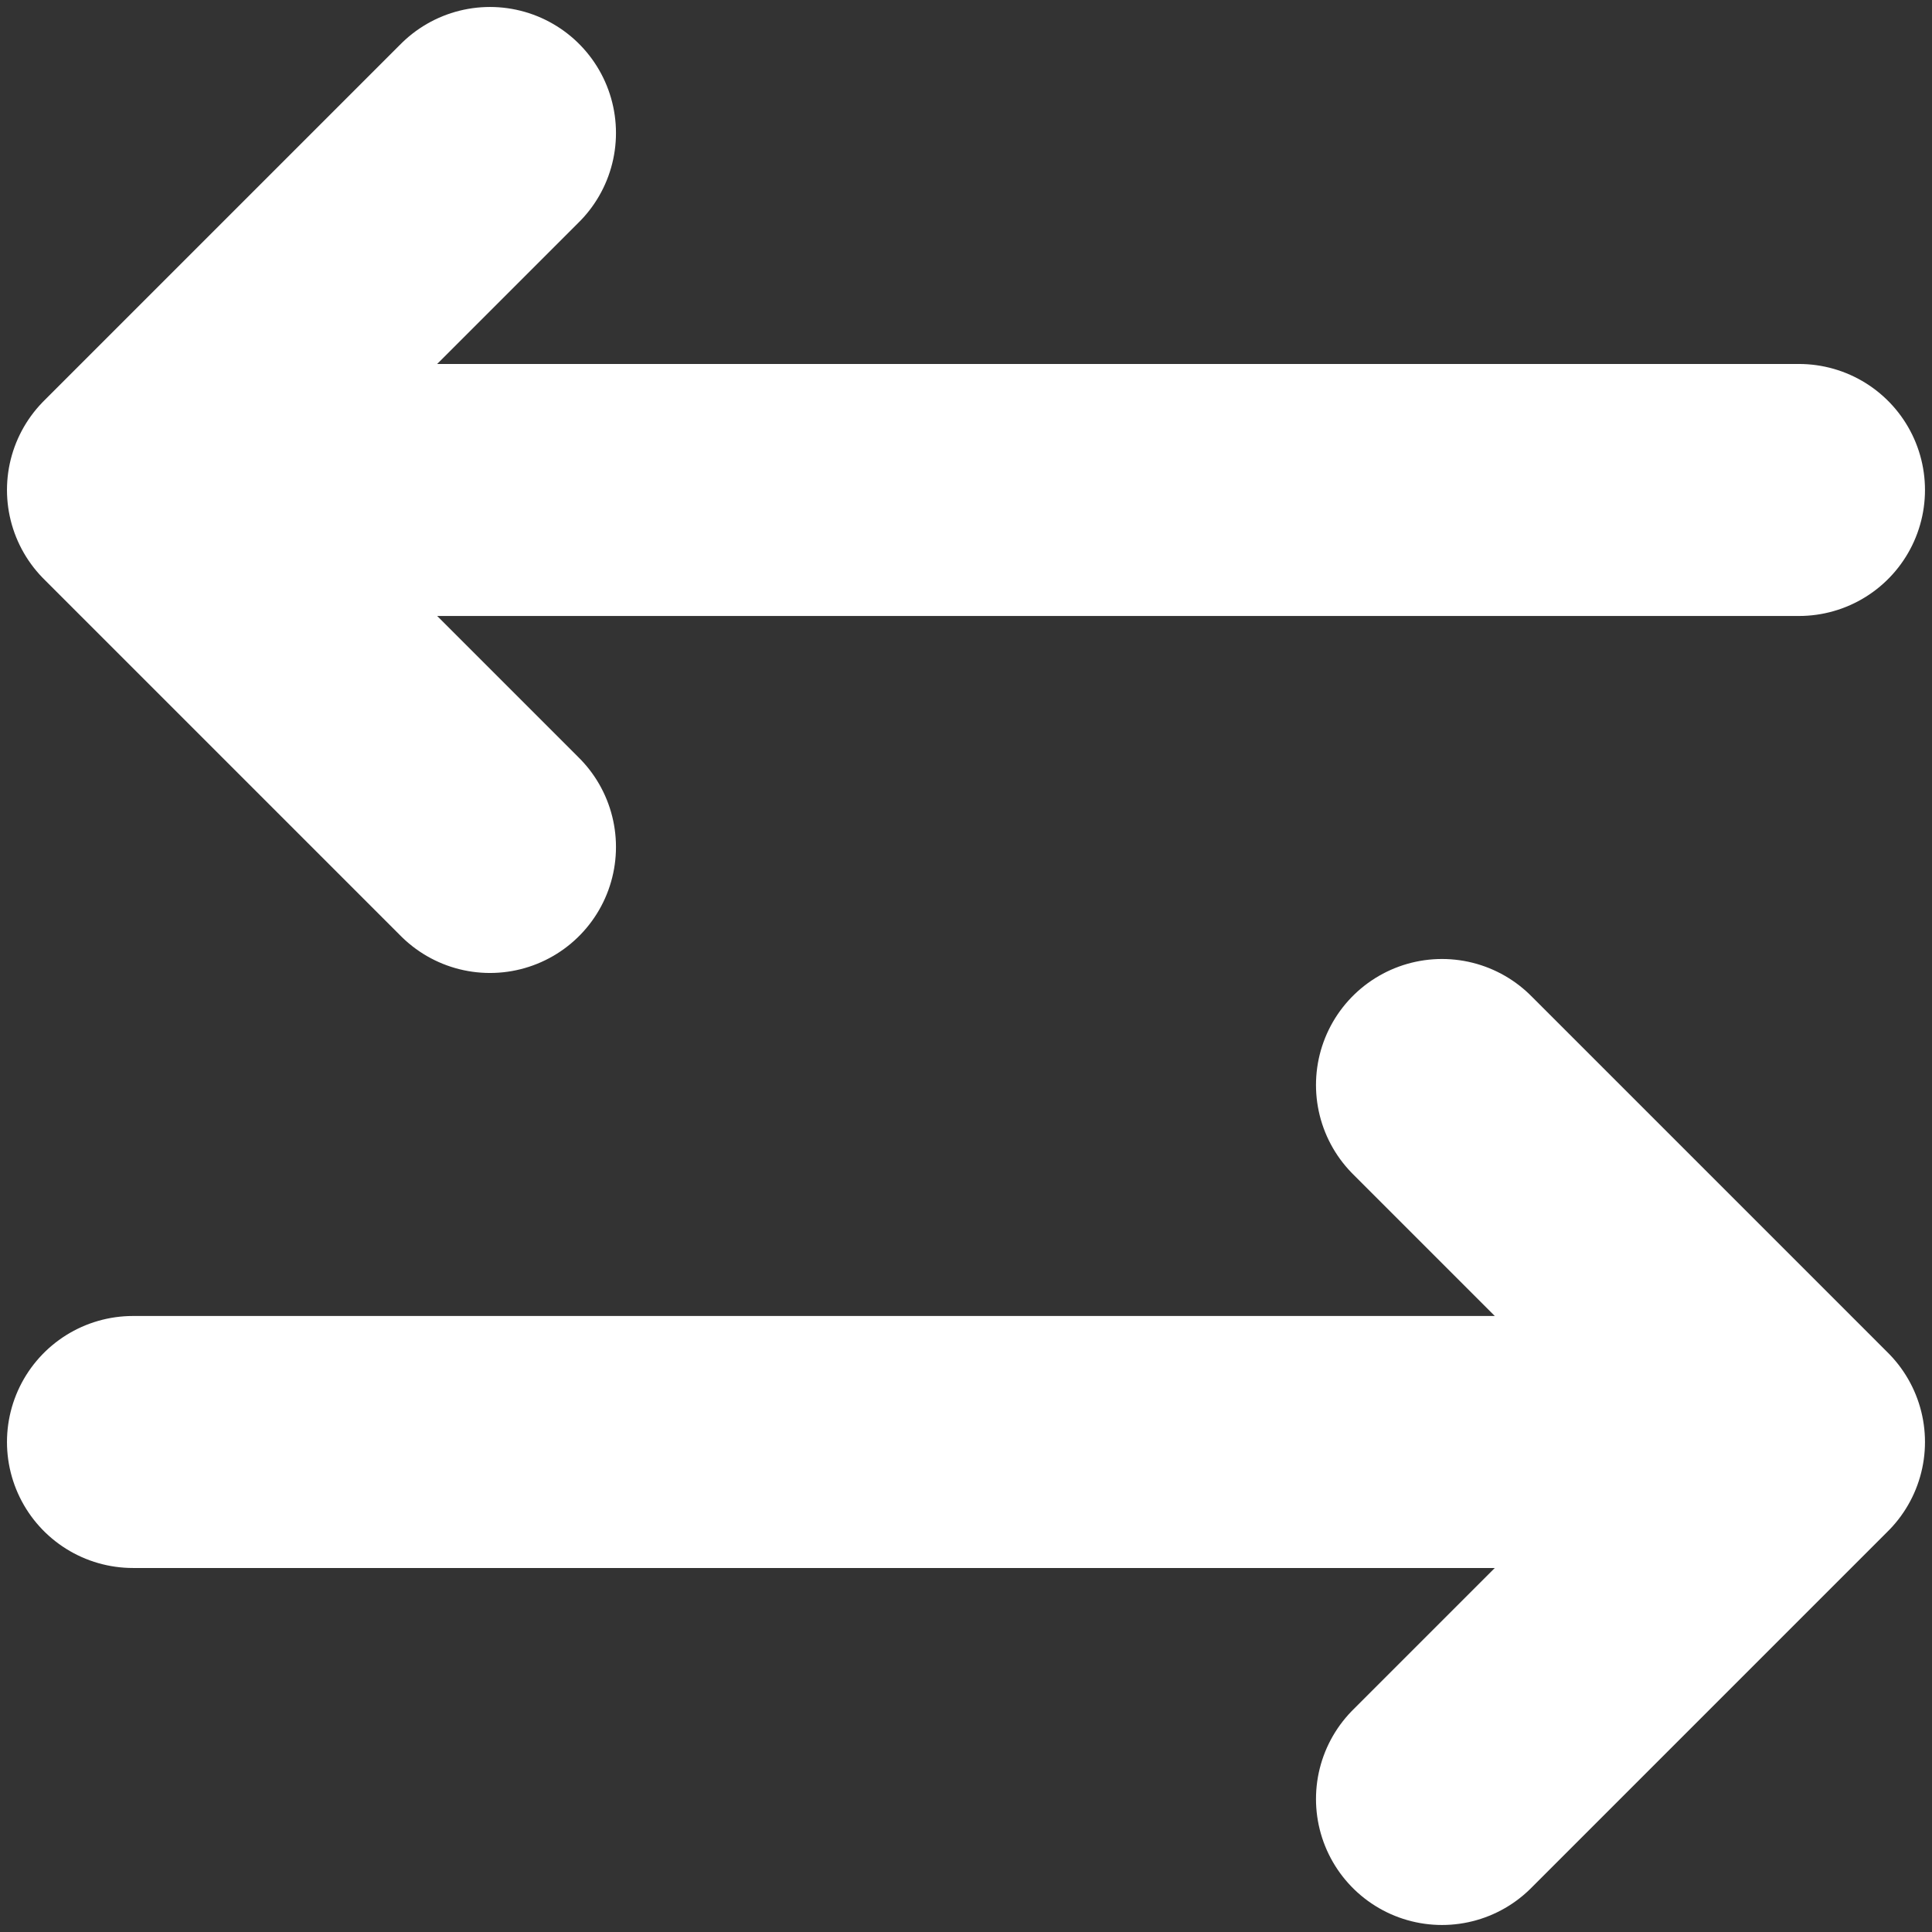
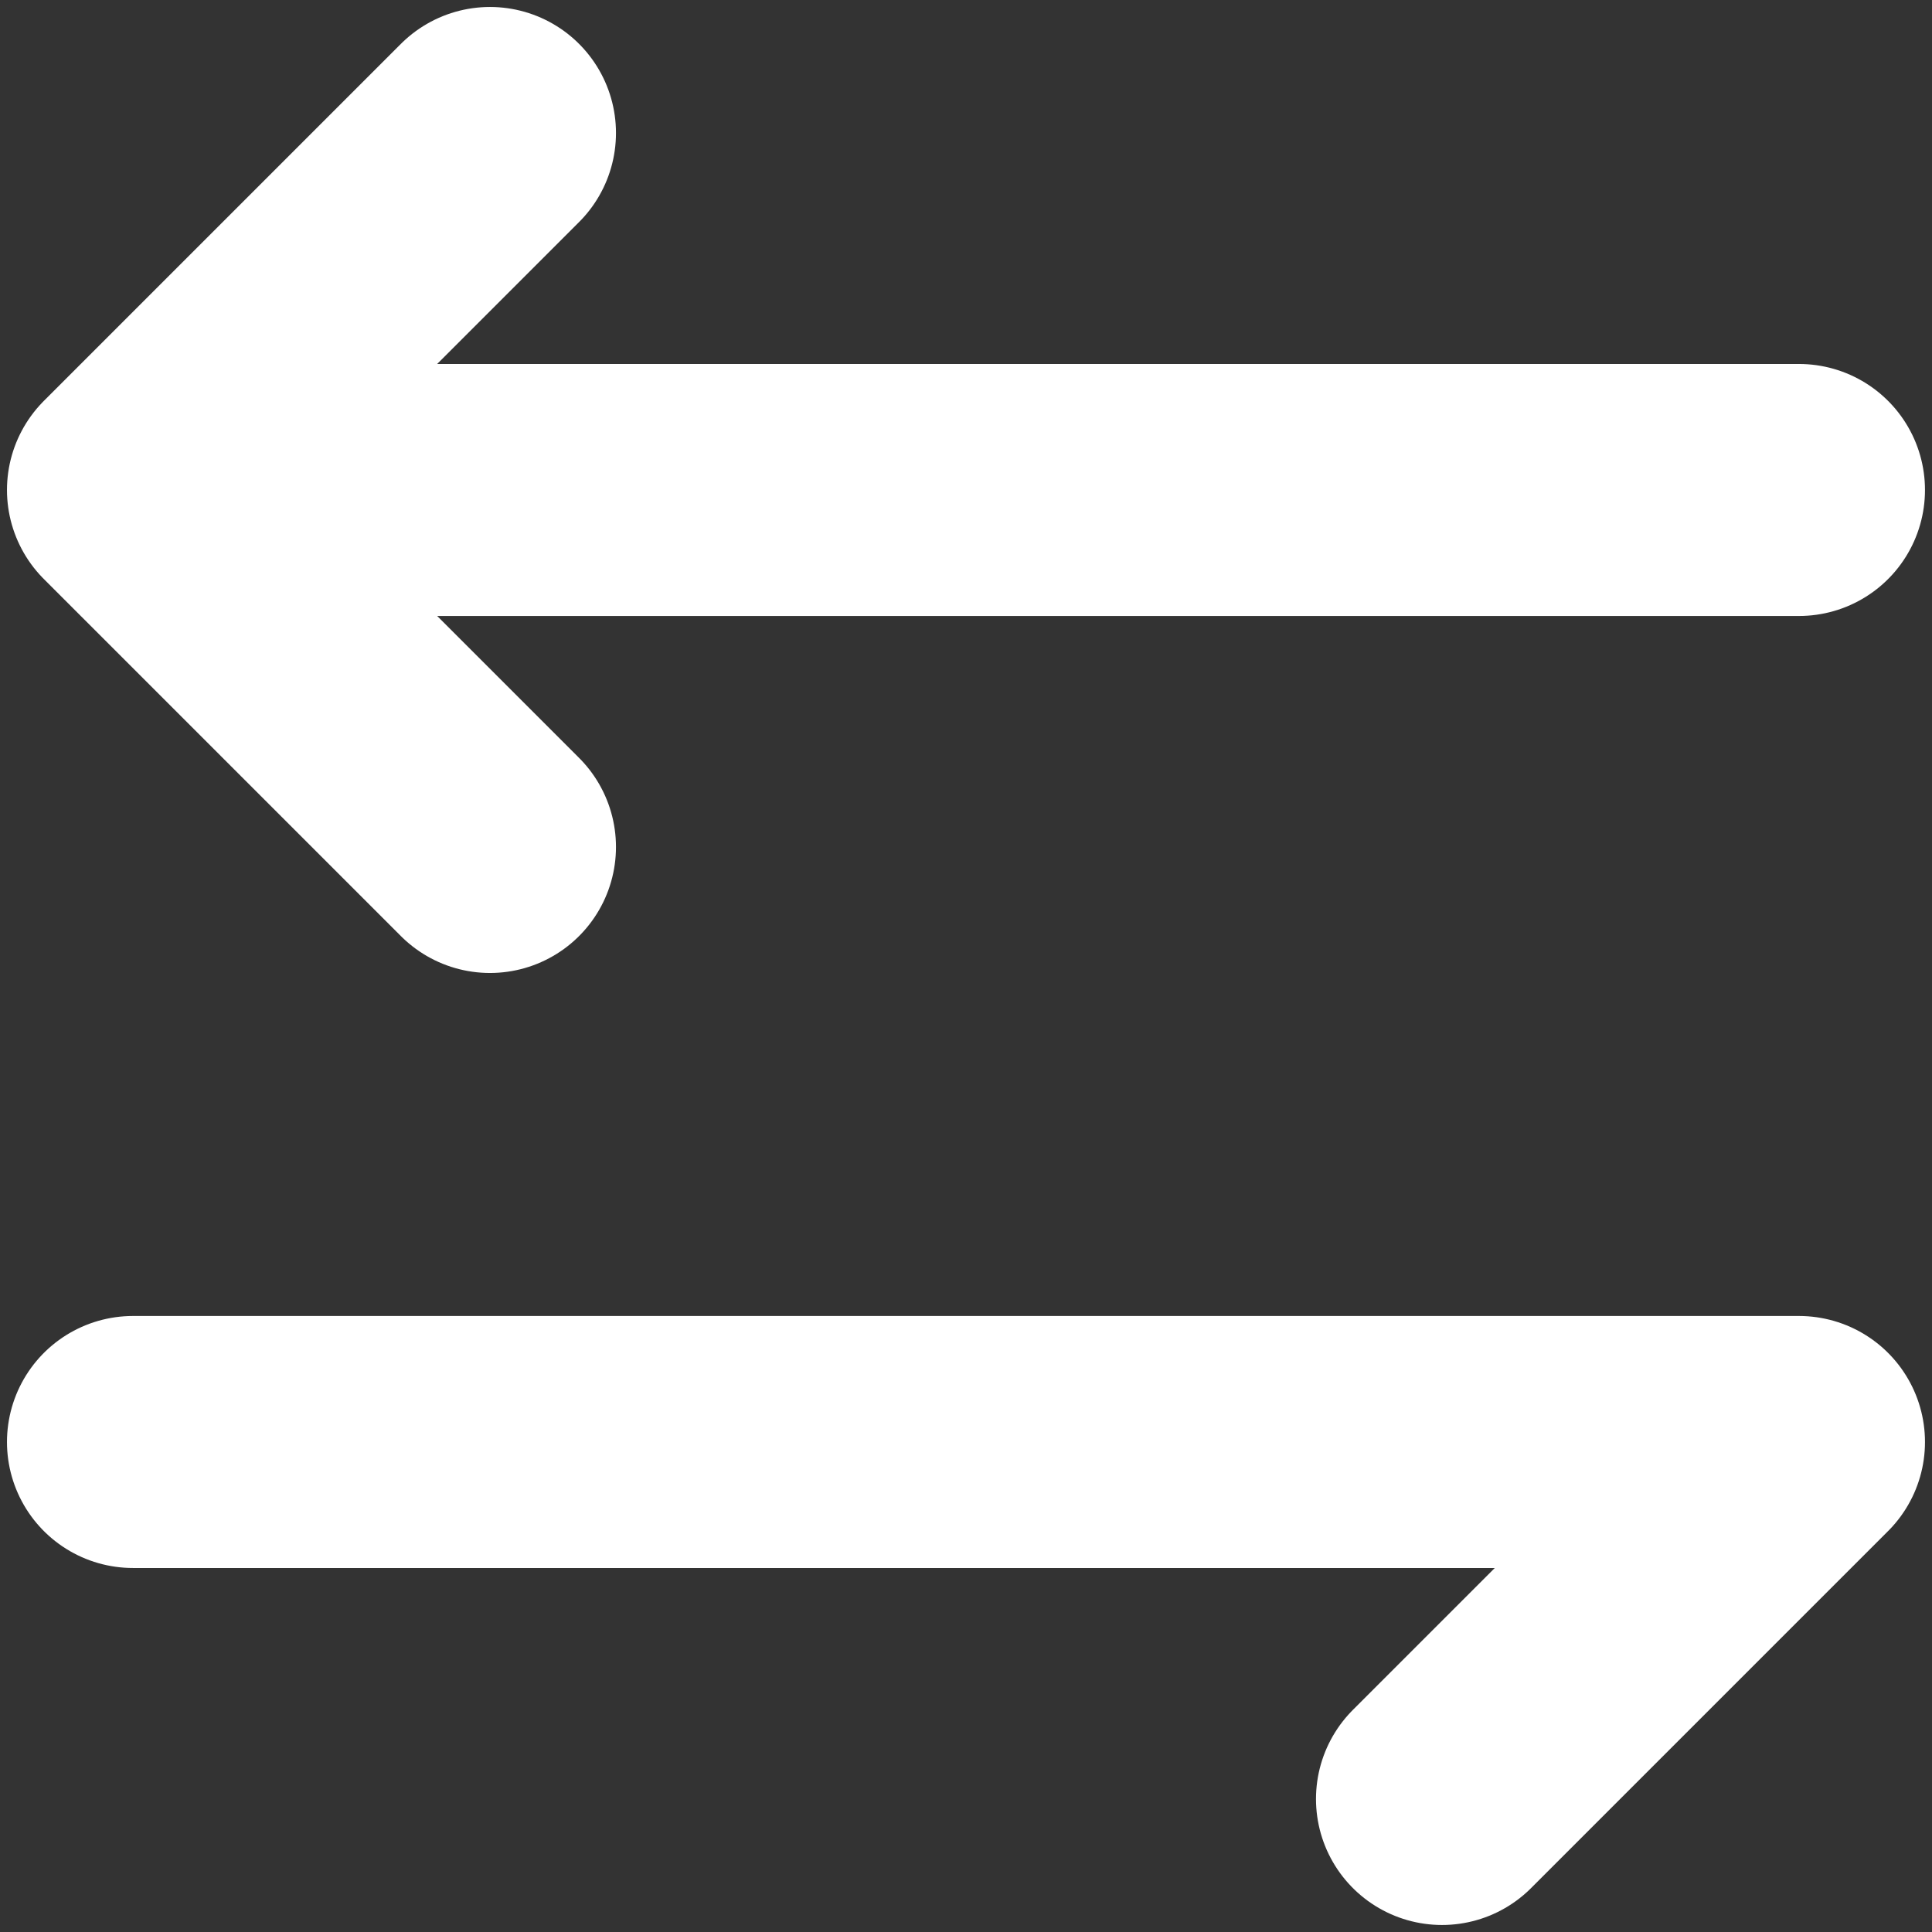
<svg xmlns="http://www.w3.org/2000/svg" width="46" height="46" viewBox="0 0 46 46" fill="none">
  <rect x="0" y="0" width="46" height="46" fill="#333333" stroke="none" />
-   <path d="M34.333 25.833L42.833 34.333M42.833 34.333L34.333 42.833M42.833 34.333H3.166M11.666 20.166L3.166 11.666M3.166 11.666L11.666 3.166M3.166 11.666H42.833" stroke="white" stroke-width="6" stroke-linecap="round" stroke-linejoin="round" />
+   <path d="M34.333 25.833M42.833 34.333L34.333 42.833M42.833 34.333H3.166M11.666 20.166L3.166 11.666M3.166 11.666L11.666 3.166M3.166 11.666H42.833" stroke="white" stroke-width="6" stroke-linecap="round" stroke-linejoin="round" />
</svg>